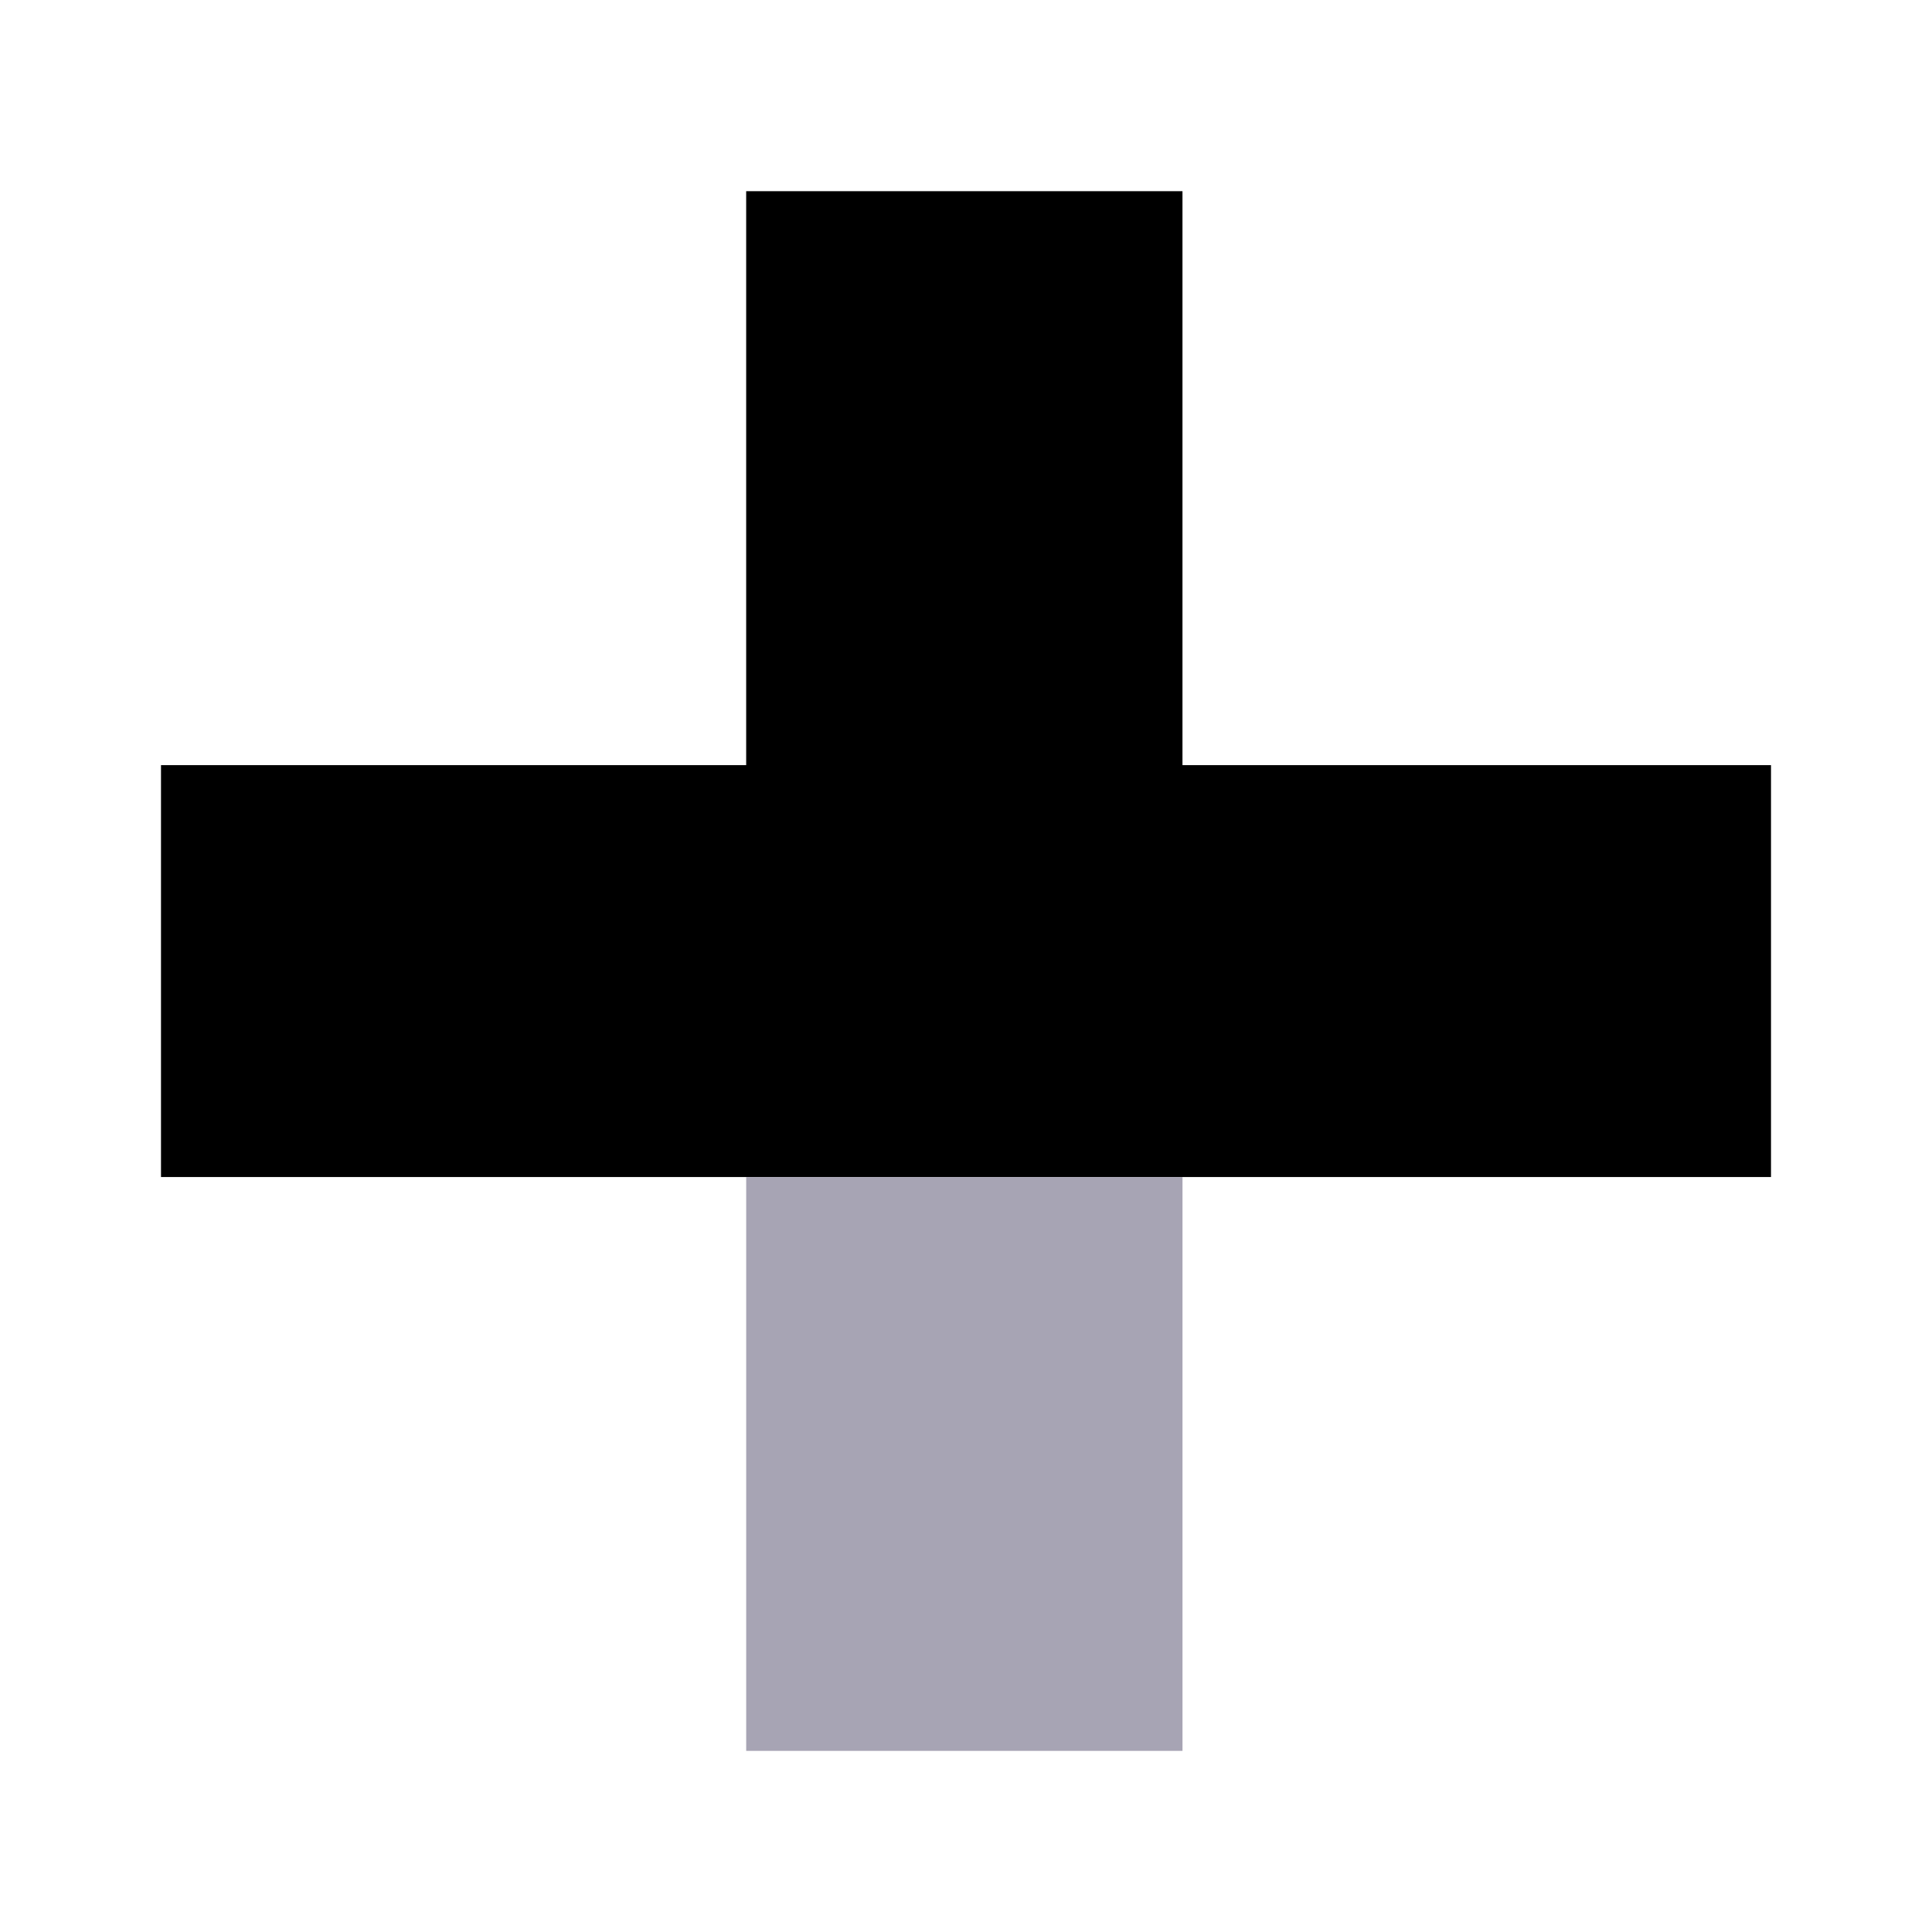
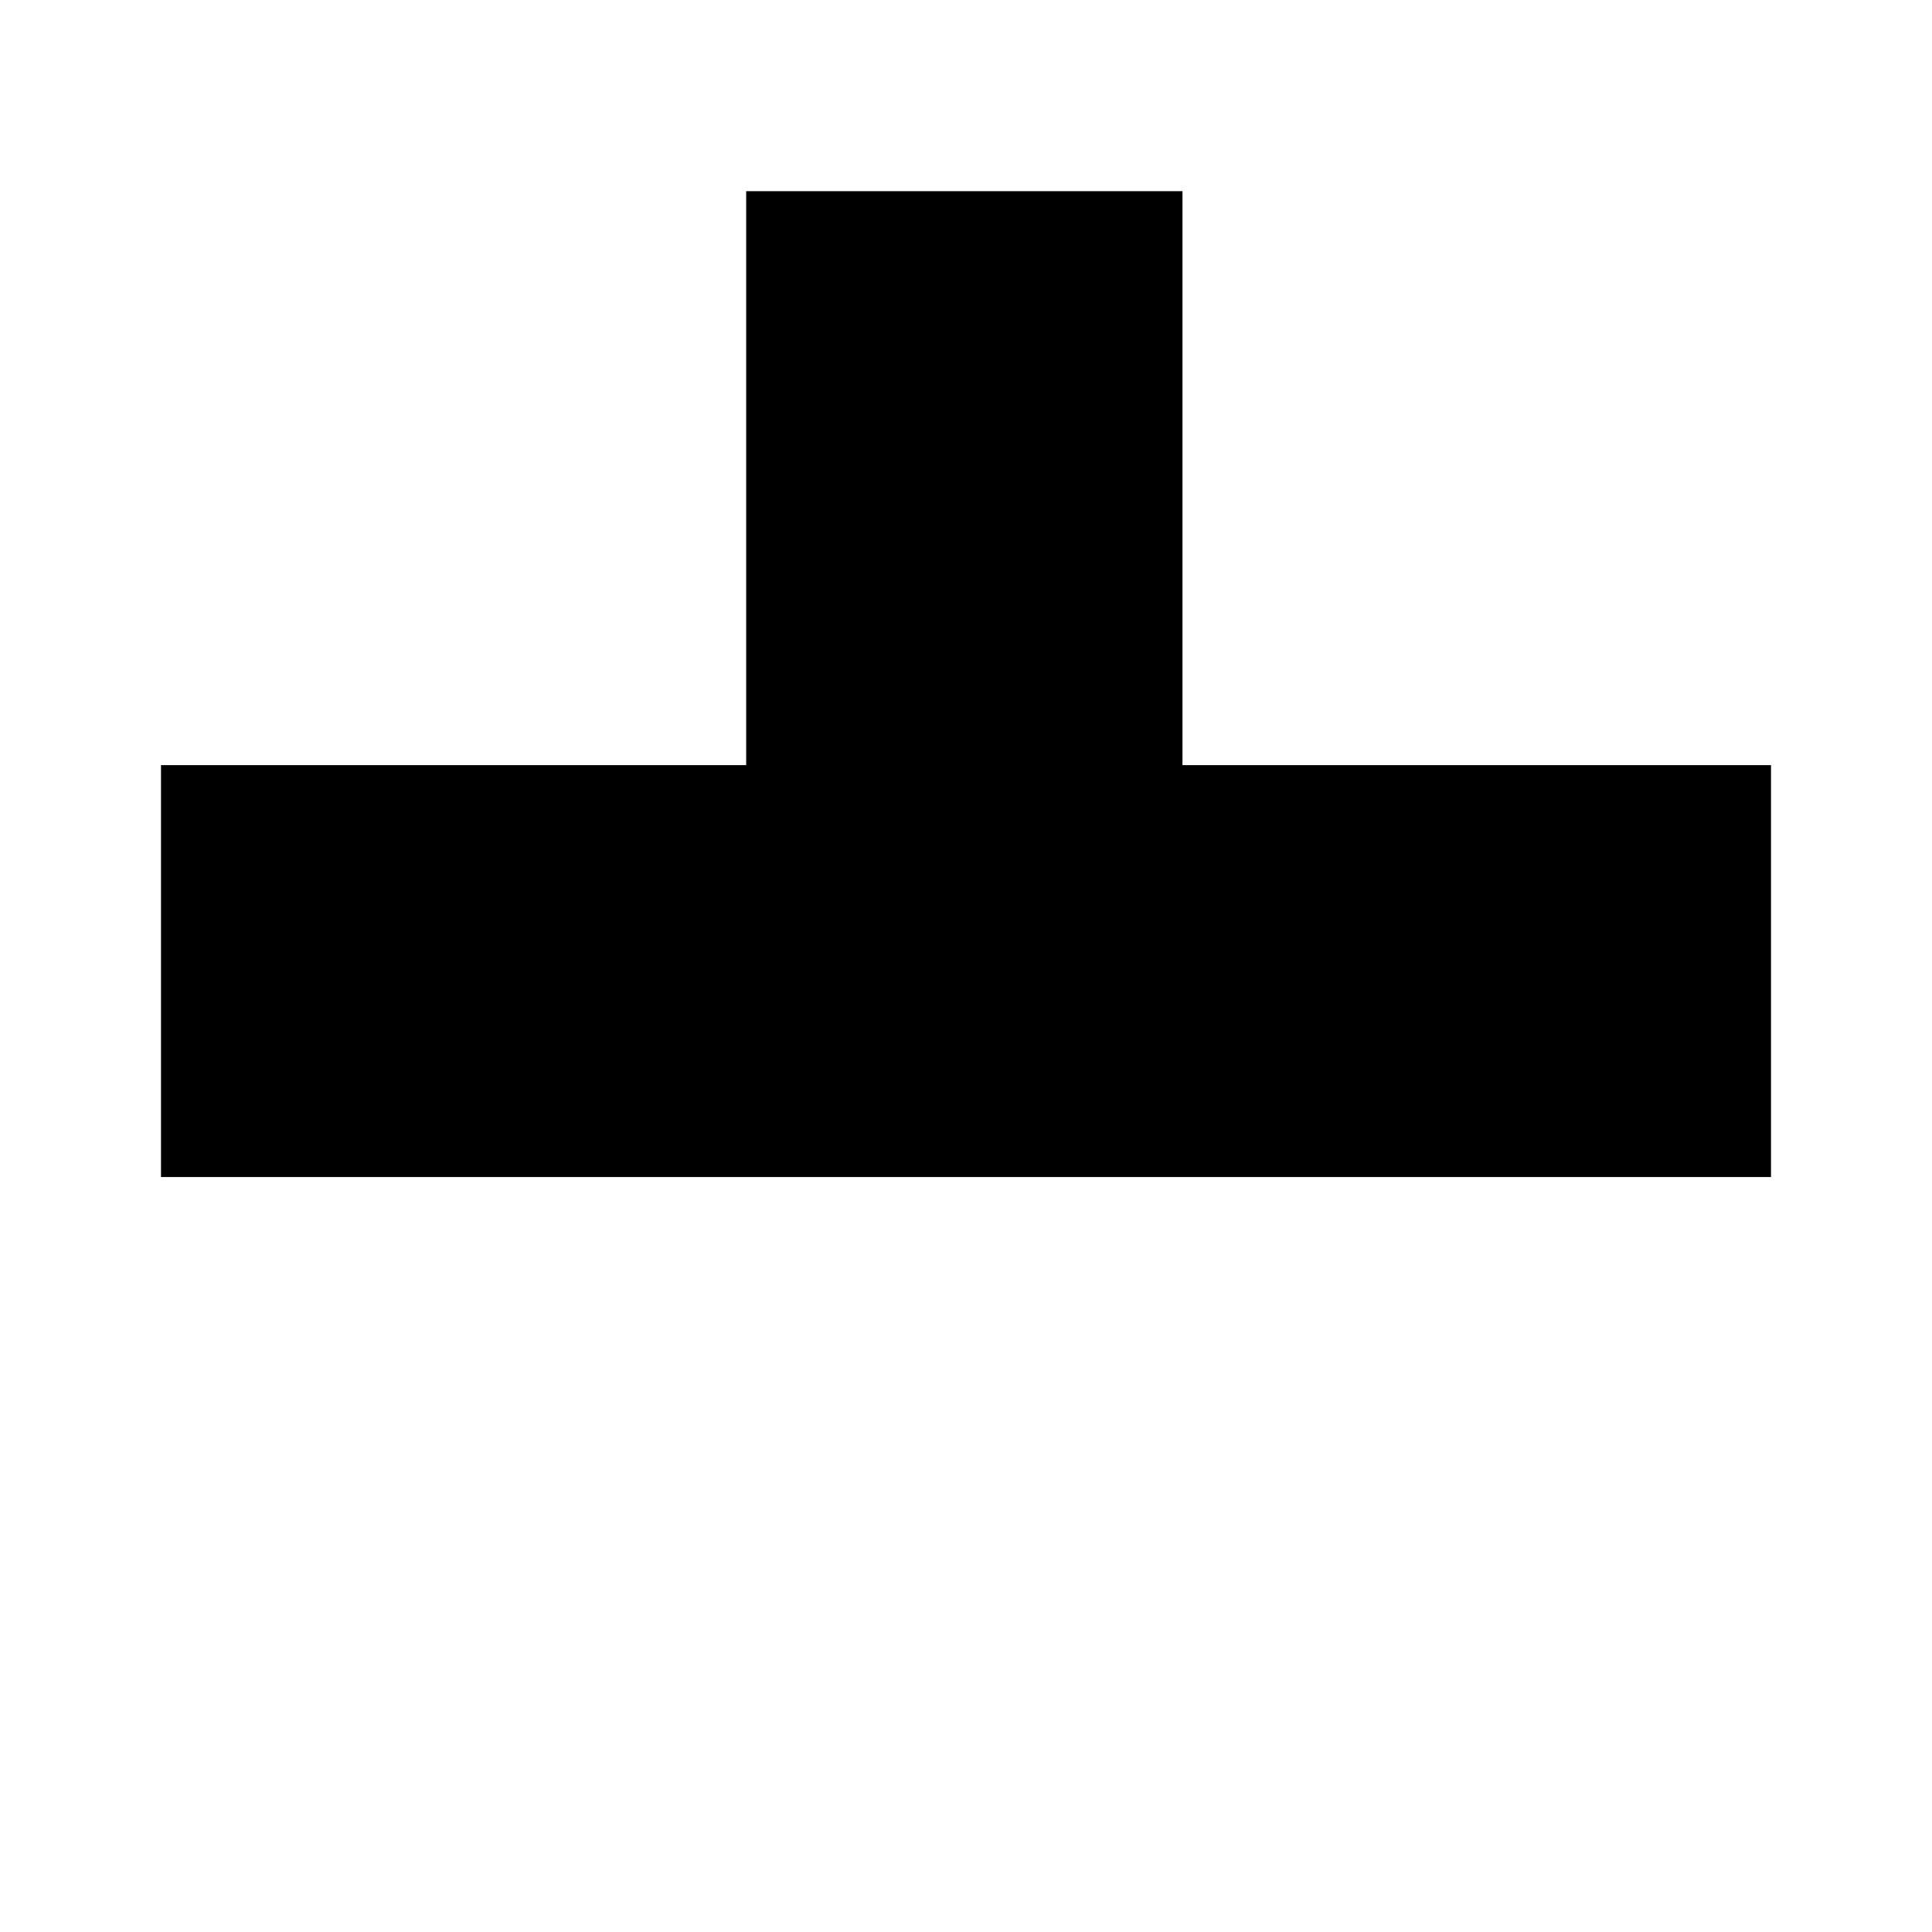
<svg xmlns="http://www.w3.org/2000/svg" width="192" height="192" viewBox="0 0 192 192" fill="none">
  <path d="M176 116.972H16V76.038H74.154V19H117.513V76.038H176V116.972Z" fill="black" />
-   <path d="M117.515 116.972V174H74.156V116.972H117.515Z" fill="#A7A4B4" />
</svg>